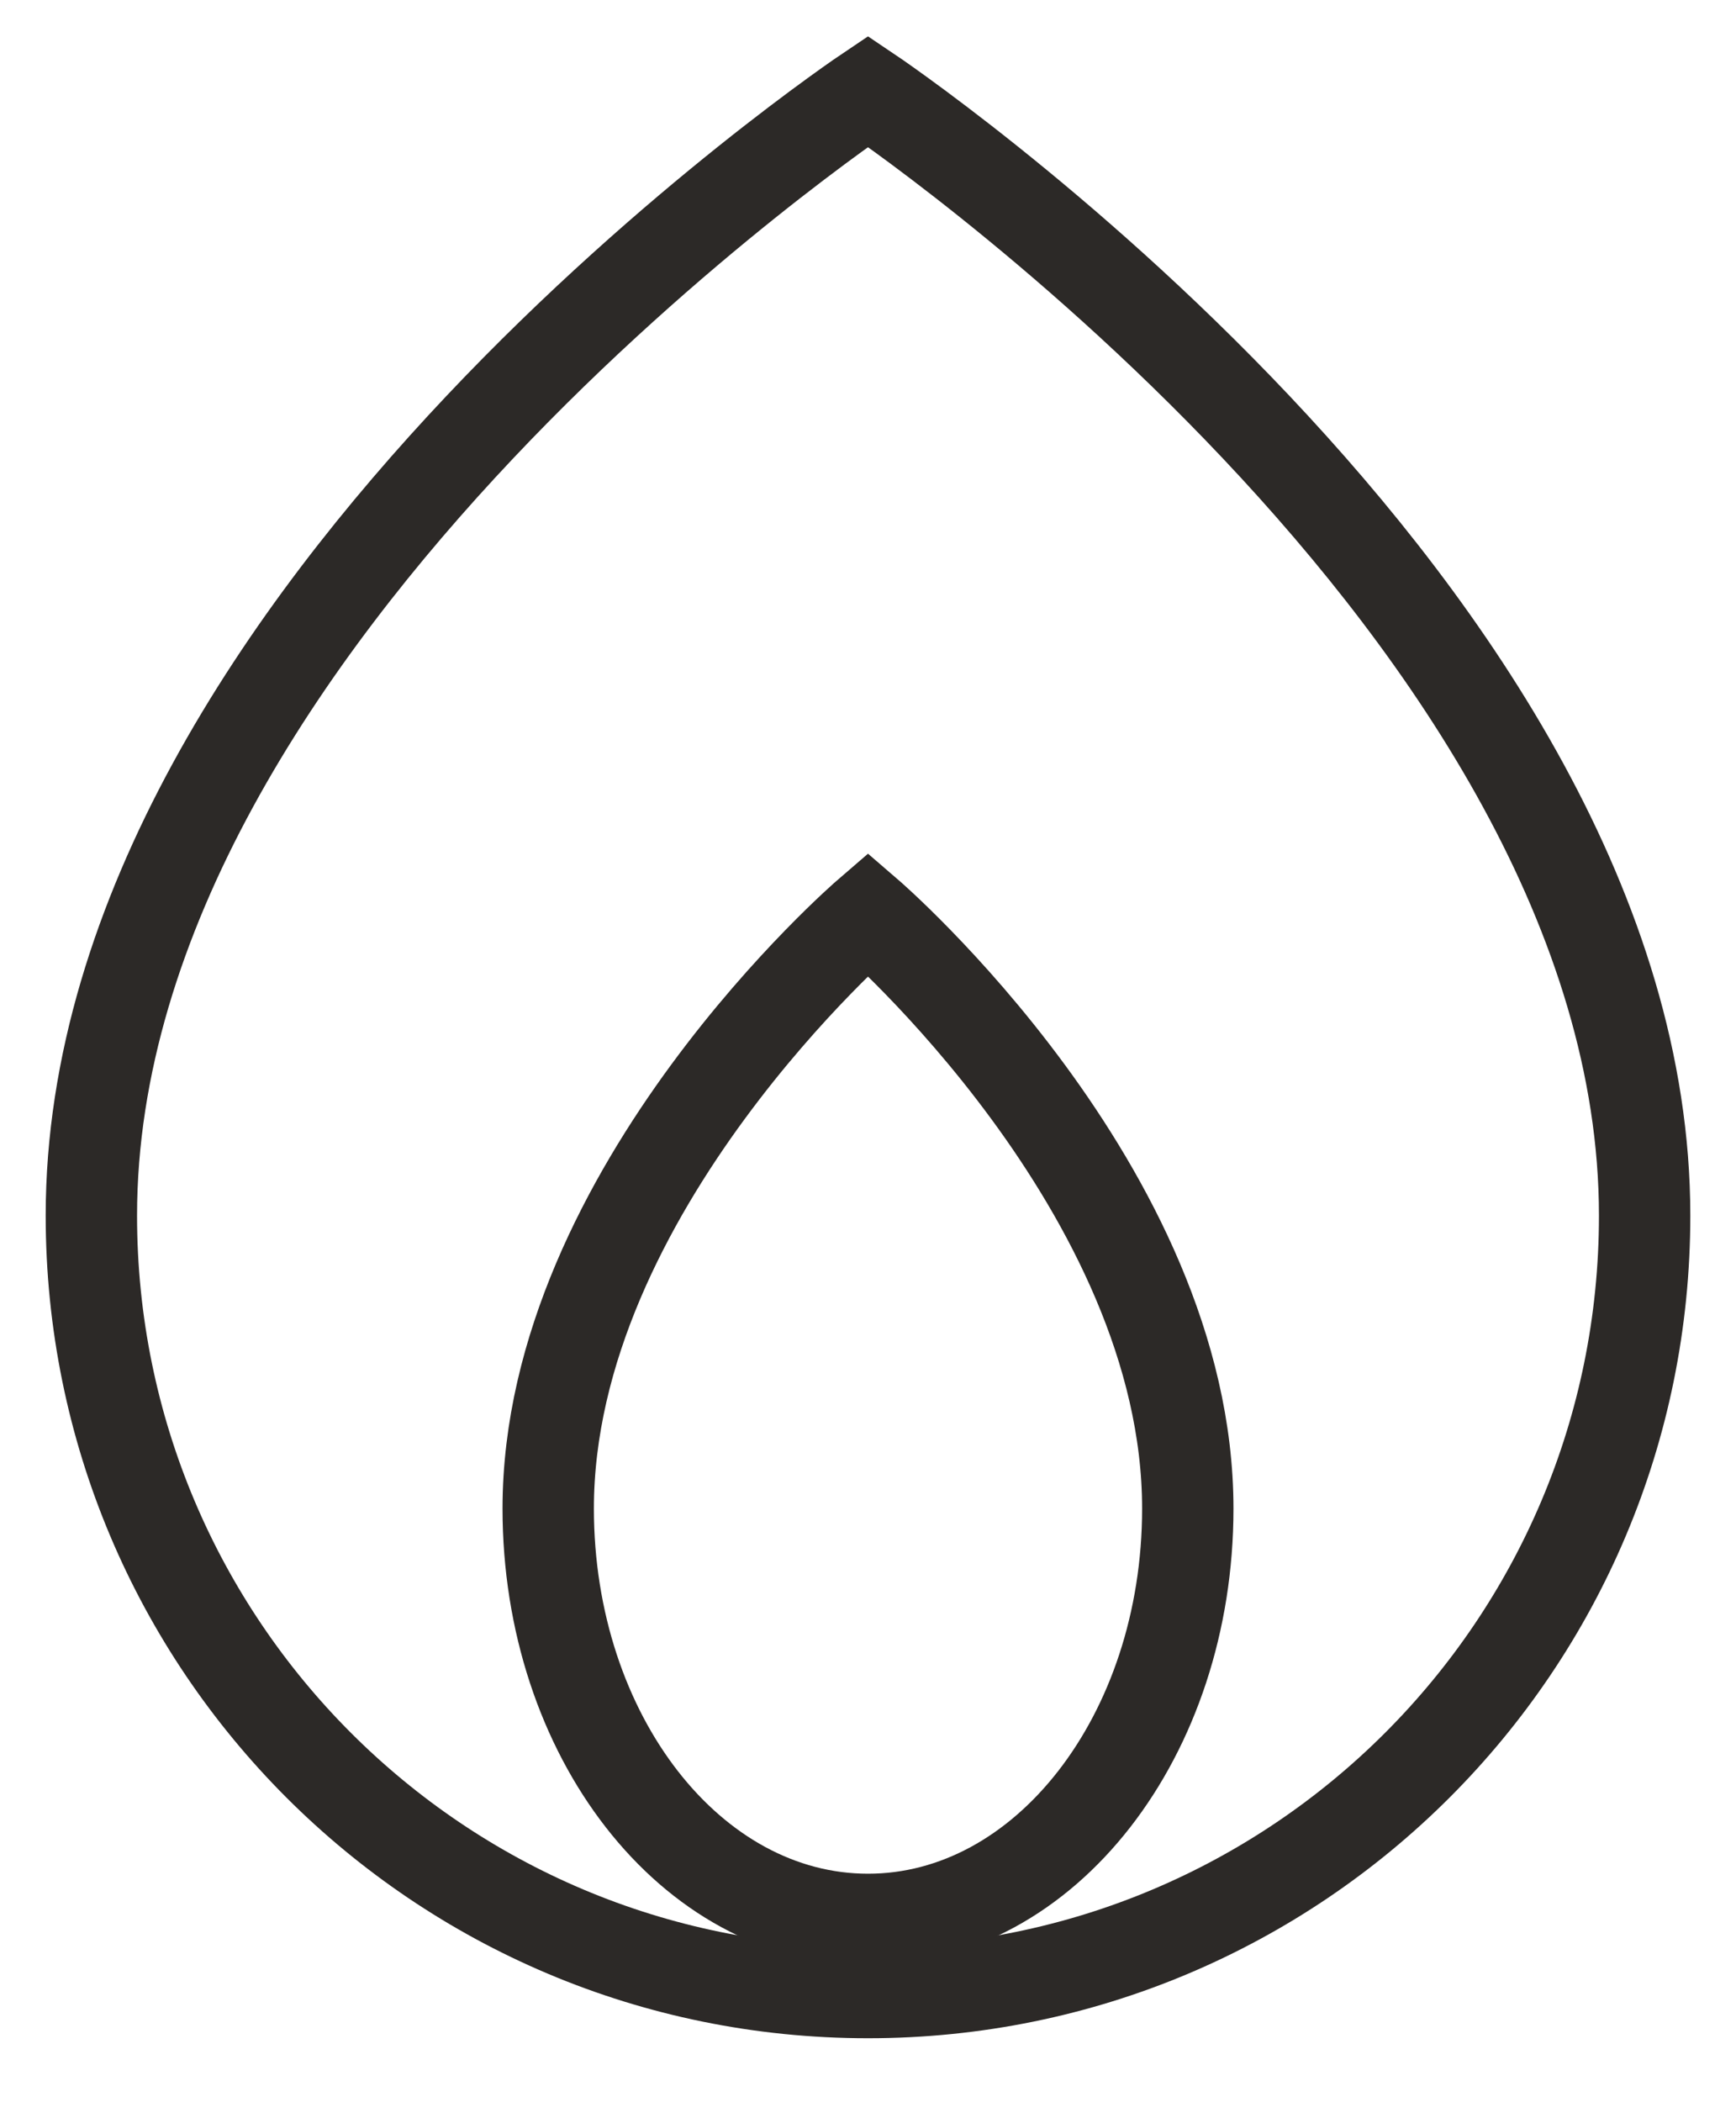
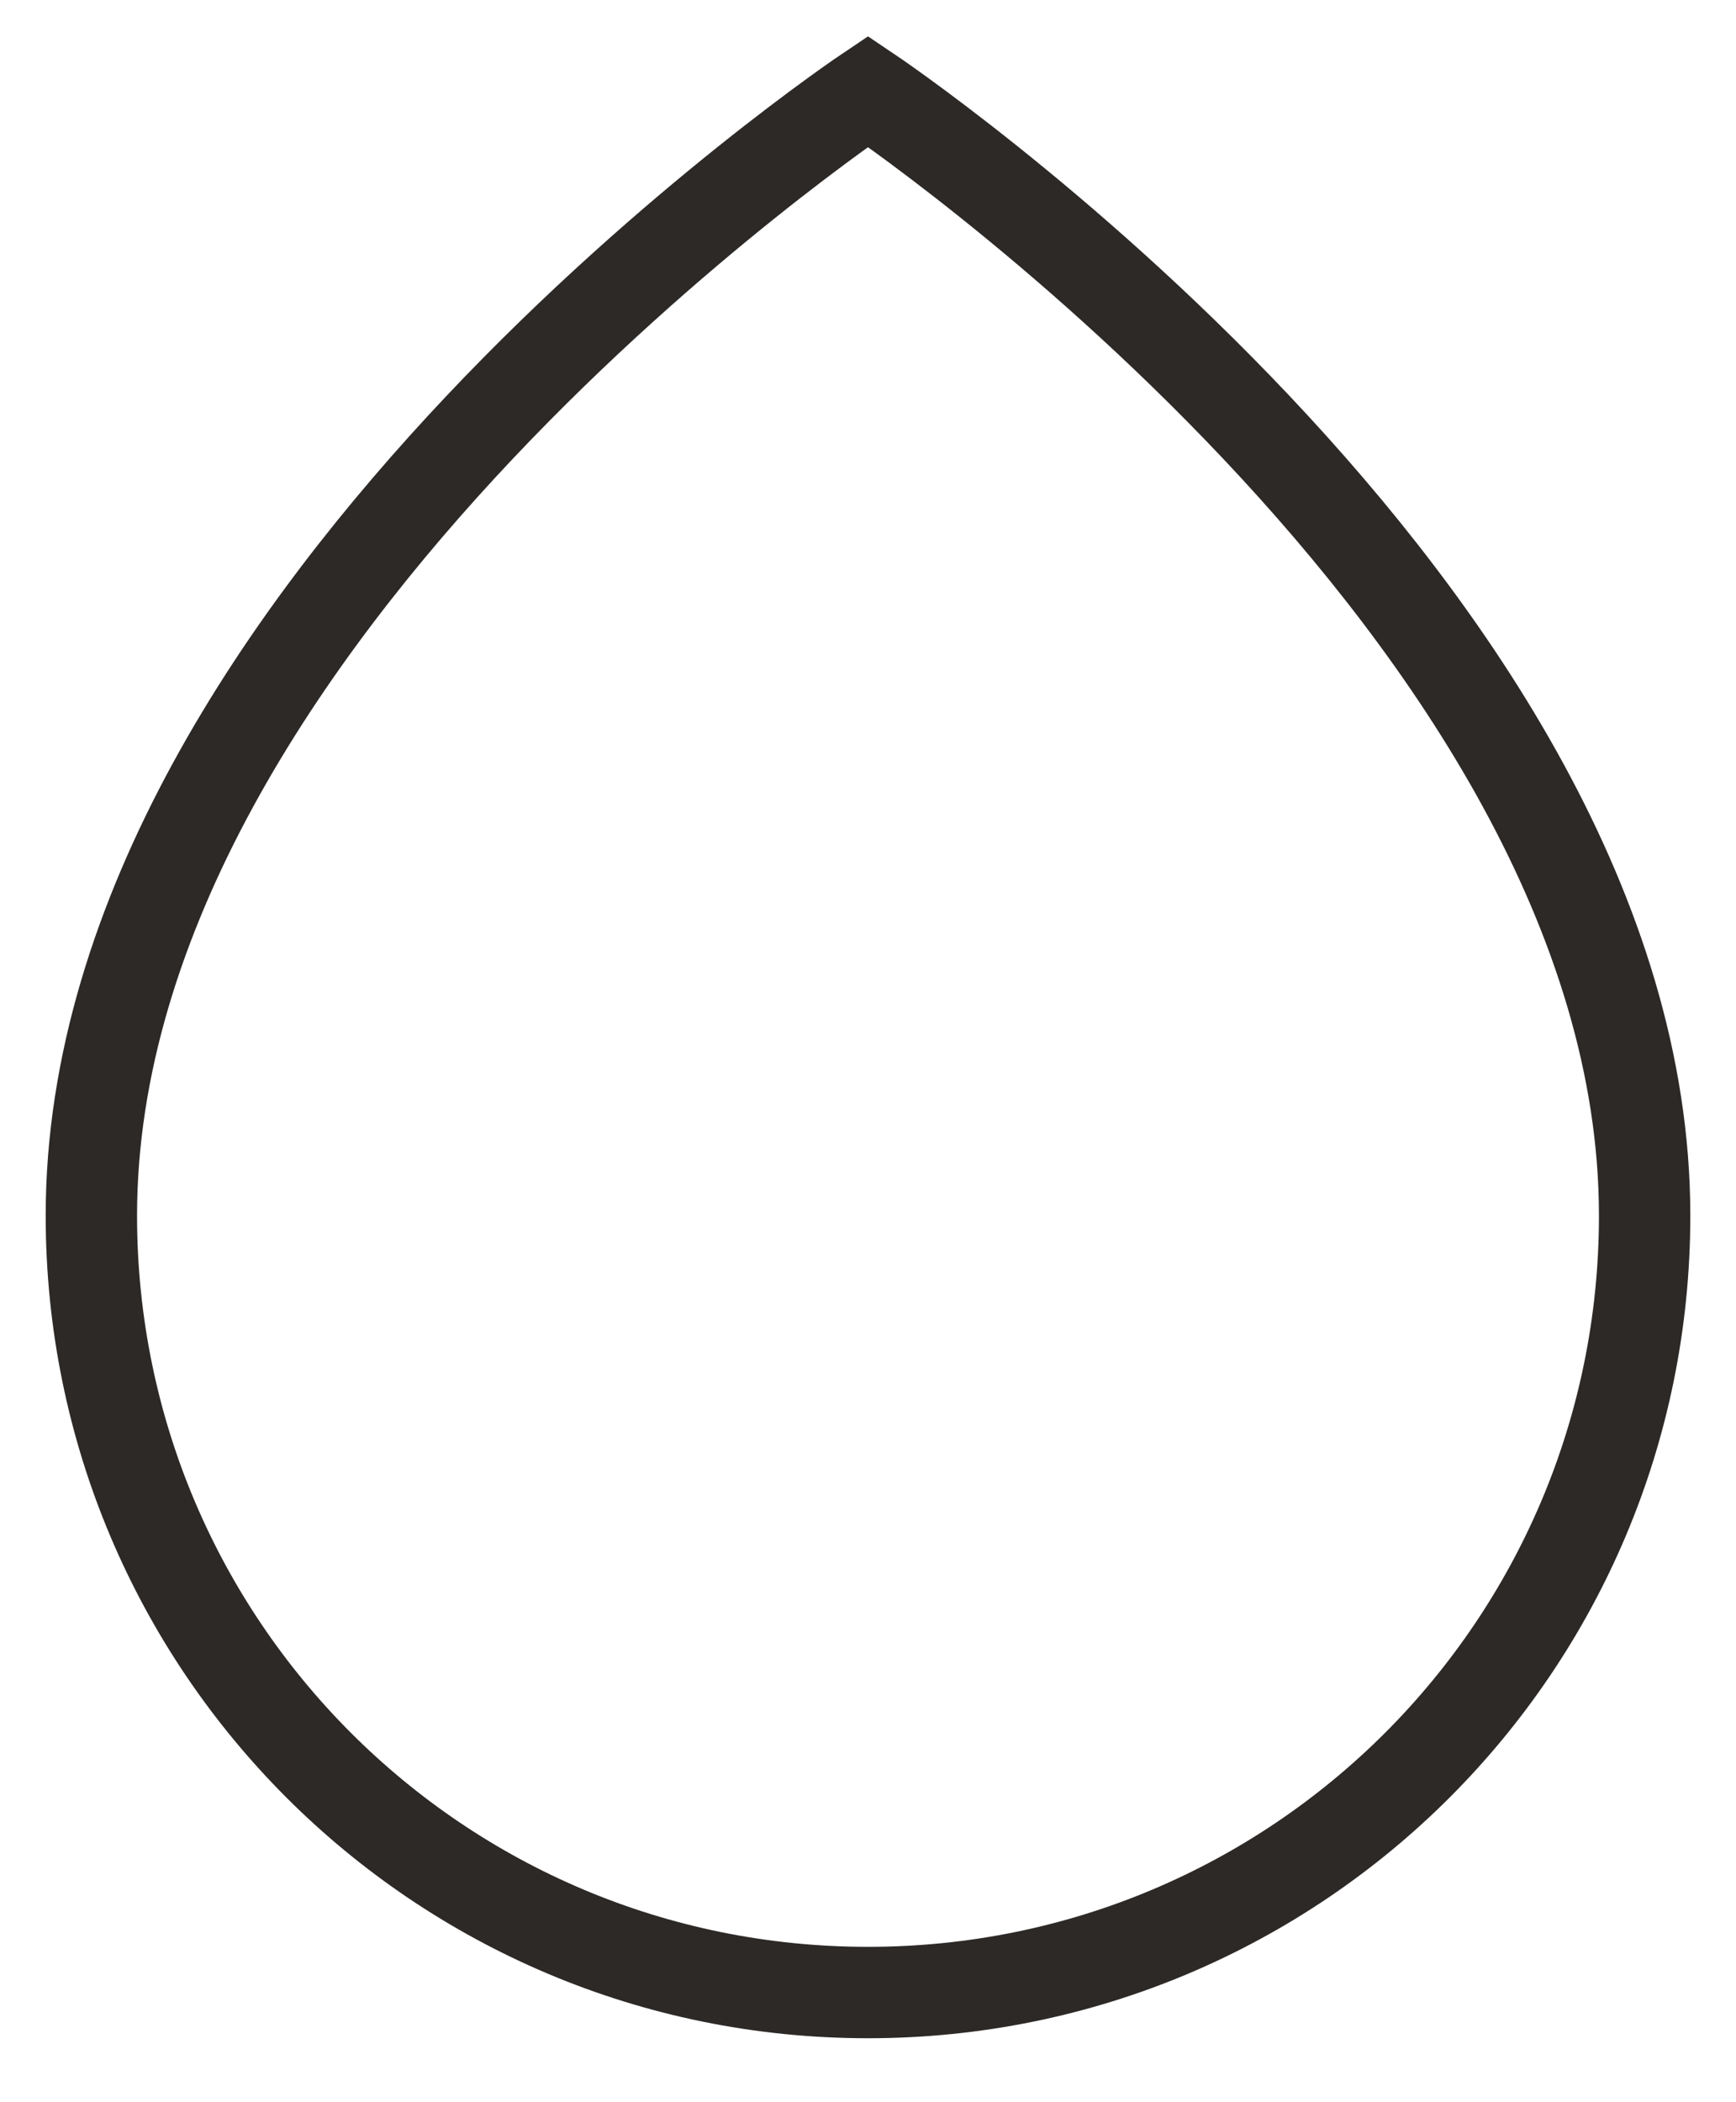
<svg xmlns="http://www.w3.org/2000/svg" width="19" height="23" viewBox="0 0 19 23" fill="none">
  <path d="M1 13.3C1 6.7 9.5 1 9.5 1C9.5 1 18 6.7 18 13.3C18 18 14.2 21.8 9.5 21.8C4.8 21.8 1 18 1 13.3Z" stroke="#2C2927" stroke-miterlimit="10" />
-   <path d="M6 16.505C6 13.014 9.5 10 9.5 10C9.5 10 13 13.014 13 16.505C13 18.99 11.435 21 9.5 21C7.565 21 6 18.99 6 16.505Z" stroke="#2C2927" stroke-miterlimit="10" />
</svg>